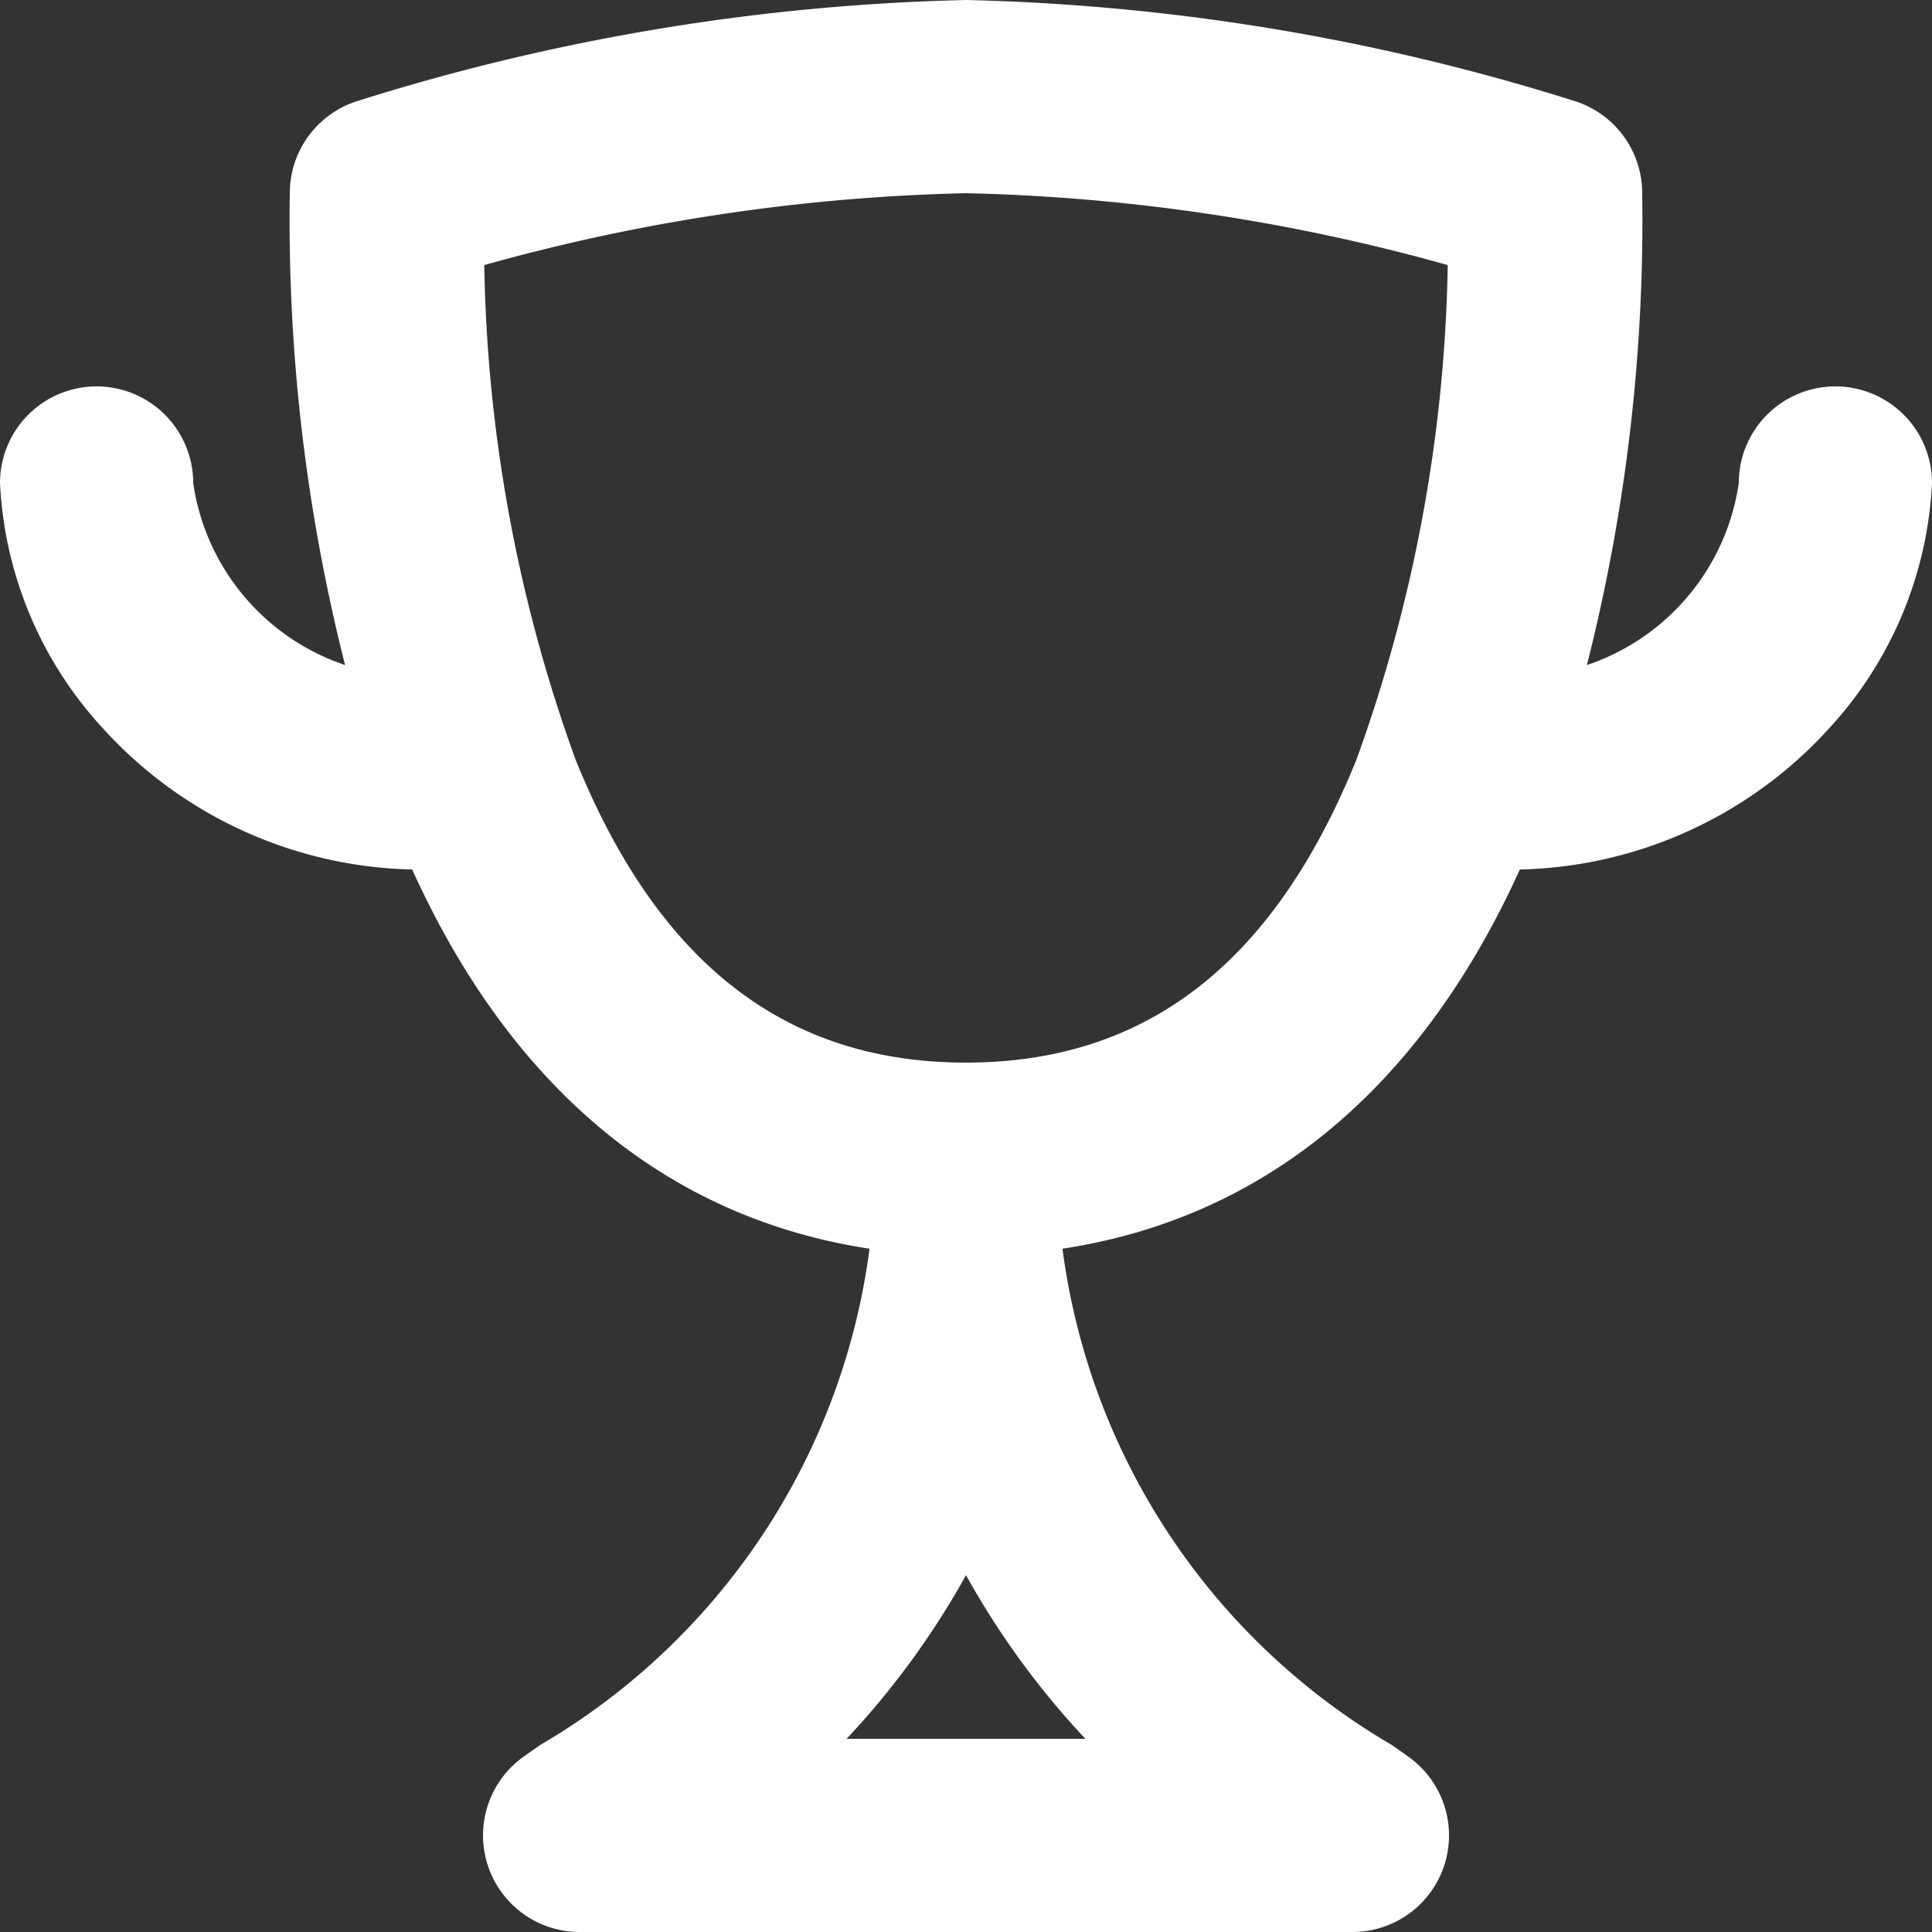
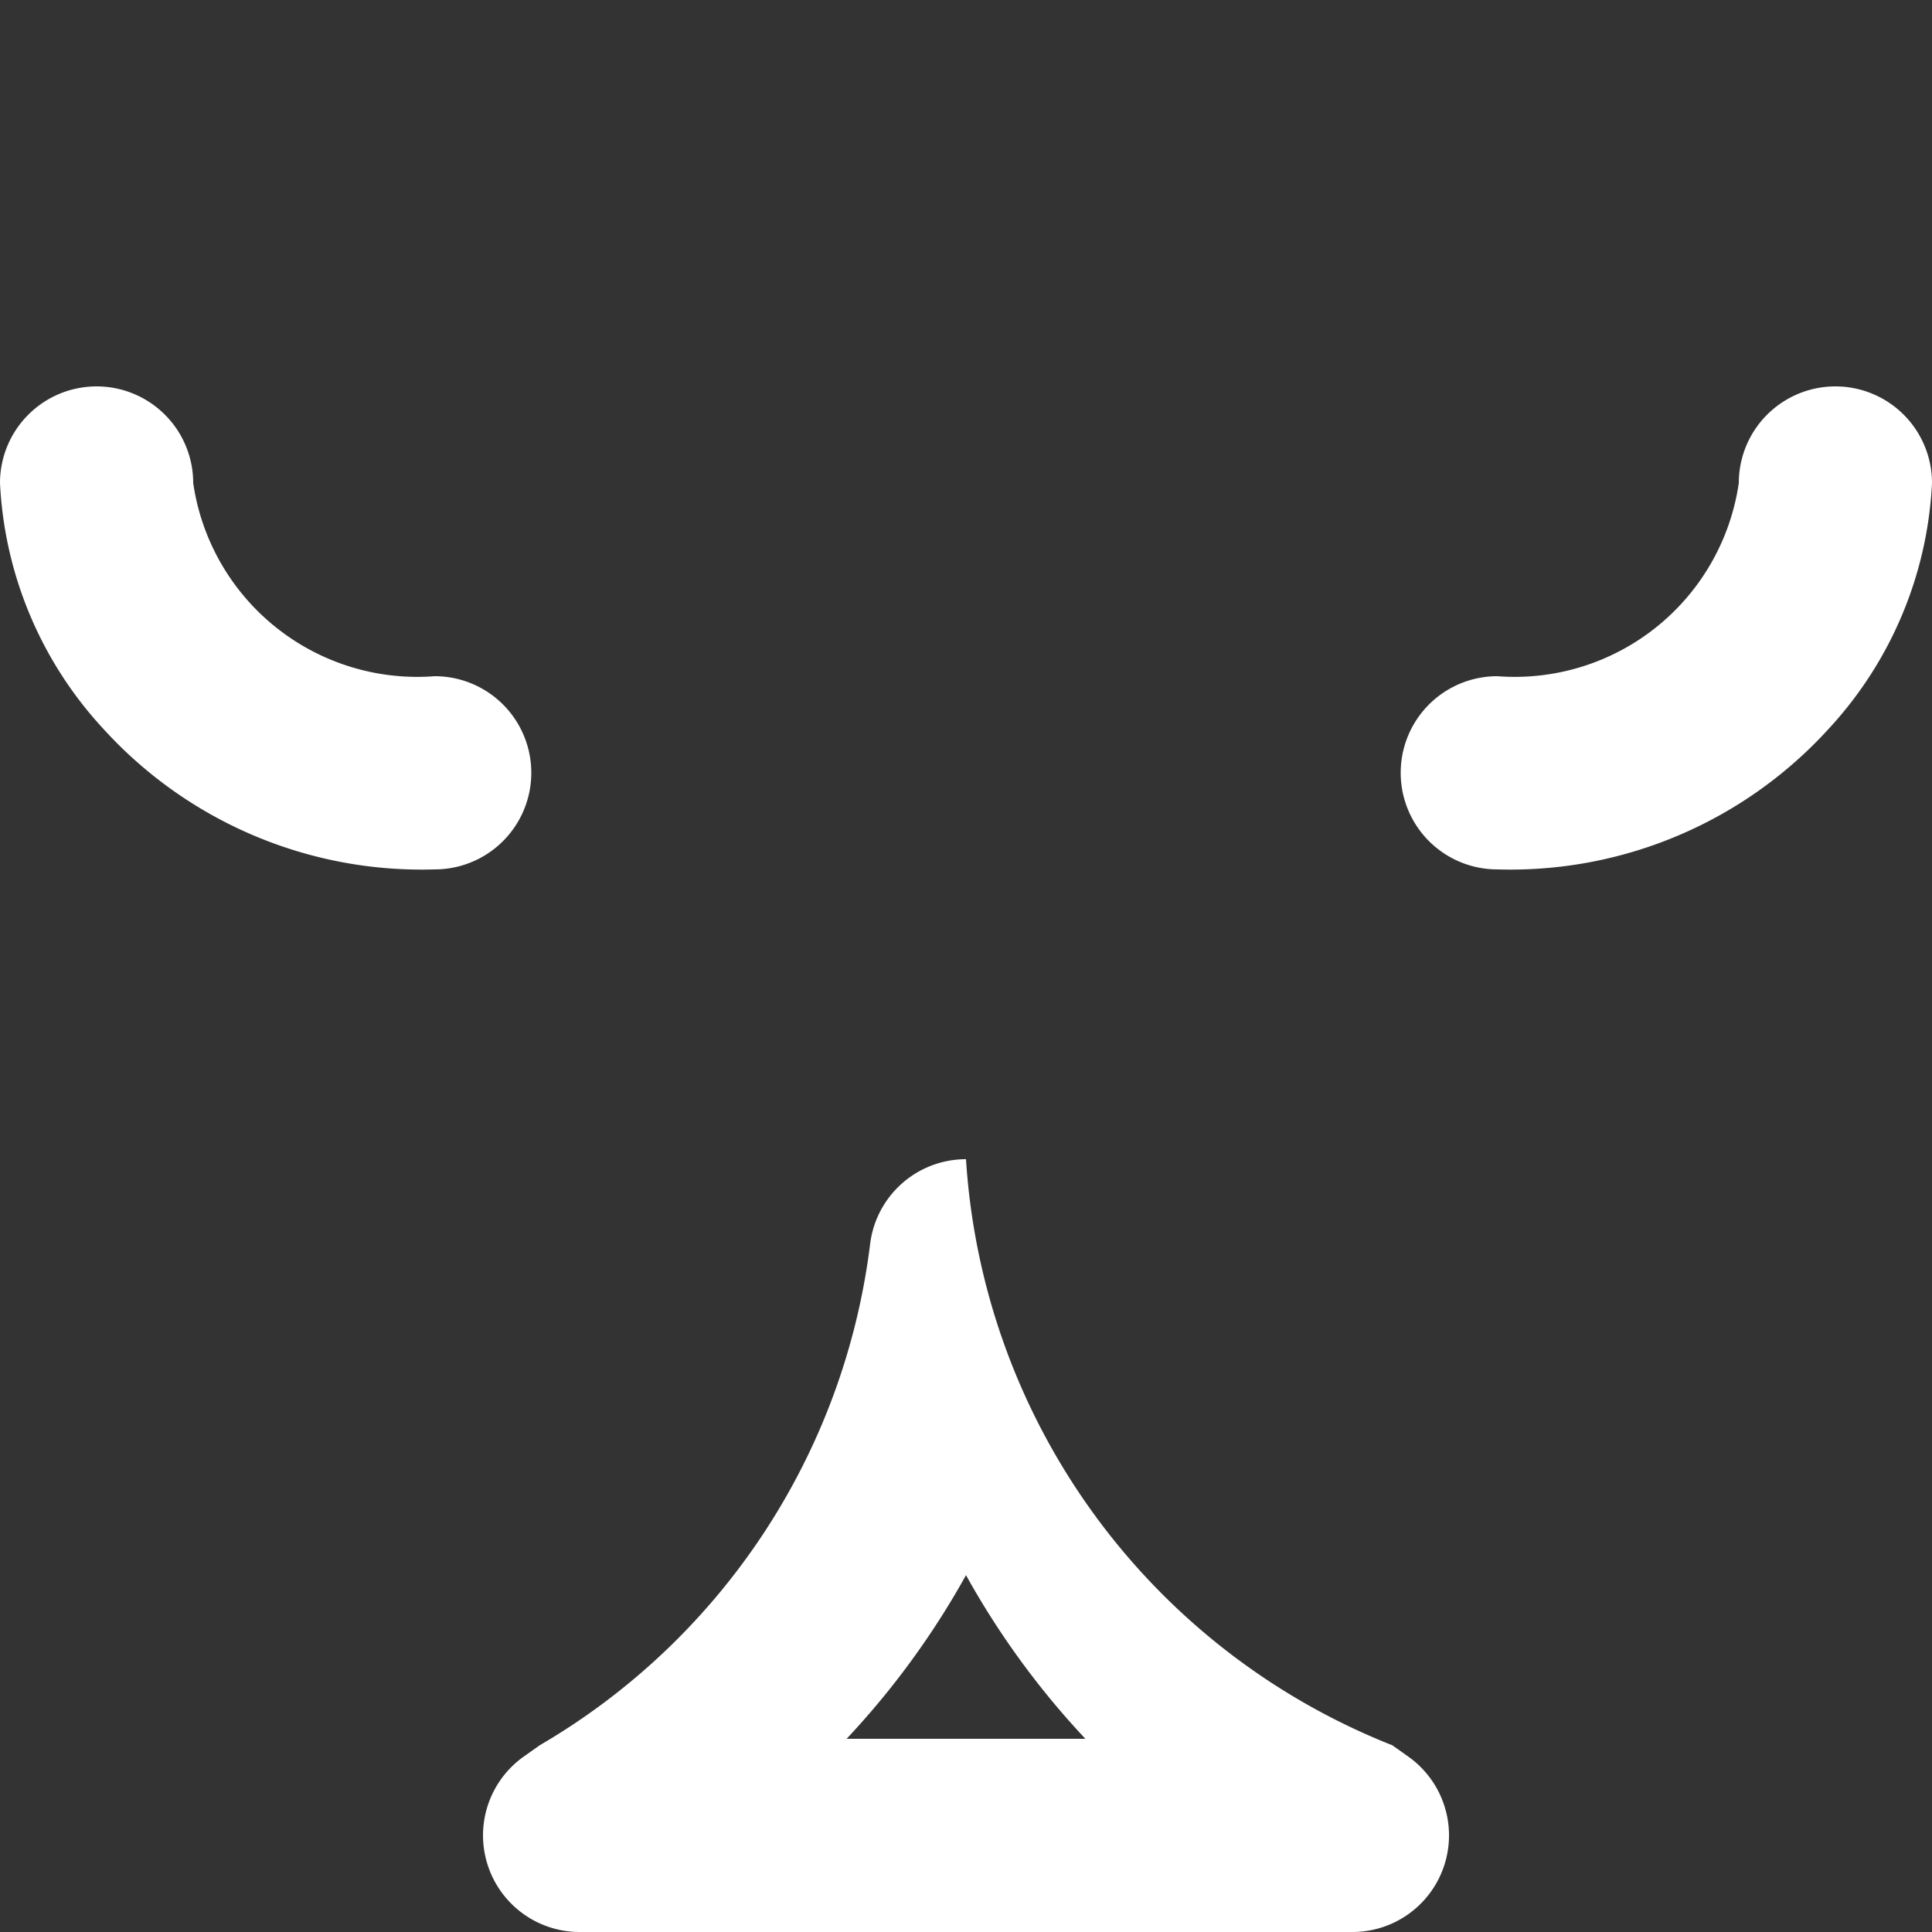
<svg xmlns="http://www.w3.org/2000/svg" width="20" height="20" viewBox="0 0 20 20">
  <rect x="0" y="0" width="20" height="20" fill="#333333" stroke="none" />
  <g id="Icon_cup" transform="translate(1 1)">
-     <path id="Path" d="M6,12C3.3,12,1.264,10.483.1,7.612A18.73,18.73,0,0,1-1,1,1,1,0,0,1-.316.051,22.643,22.643,0,0,1,6-1,22.643,22.643,0,0,1,12.316.051,1,1,0,0,1,13,1a18.73,18.73,0,0,1-1.1,6.612C10.736,10.483,8.7,12,6,12ZM1.013,1.744a15.767,15.767,0,0,0,.945,5.119C2.812,8.974,4.134,10,6,10s3.188-1.026,4.042-3.137a15.767,15.767,0,0,0,.945-5.119A20.143,20.143,0,0,0,6,1,20.142,20.142,0,0,0,1.013,1.744Z" transform="translate(3)" fill="#fff" />
    <path id="Path-2" data-name="Path" d="M3.5,4A4.453,4.453,0,0,1,.069,2.544,4.031,4.031,0,0,1-1,0,1,1,0,0,1,0-1,1,1,0,0,1,1,0,2.344,2.344,0,0,0,3.5,2a1,1,0,1,1,0,2Z" transform="translate(0 4)" fill="#fff" />
    <path id="Path-3" data-name="Path" d="M0,4A1,1,0,0,1,0,2,2.344,2.344,0,0,0,2.5,0a1,1,0,0,1,2,0A4.031,4.031,0,0,1,3.431,2.544,4.453,4.453,0,0,1,0,4Z" transform="translate(14.5 4)" fill="#fff" />
-     <path id="Path-4" data-name="Path" d="M8,7H0a1,1,0,0,1-.952-.695A1,1,0,0,1-.581,5.186l.168-.119A7,7,0,0,0,3.006-.11,1,1,0,0,1,4-1a1,1,0,0,1,.994.89A7,7,0,0,0,8.413,5.067l.168.119A1,1,0,0,1,8,7ZM2.764,5H5.236A8.5,8.5,0,0,1,4,3.306,8.5,8.5,0,0,1,2.764,5Z" transform="translate(5 12)" fill="#fff" />
+     <path id="Path-4" data-name="Path" d="M8,7H0a1,1,0,0,1-.952-.695A1,1,0,0,1-.581,5.186l.168-.119A7,7,0,0,0,3.006-.11,1,1,0,0,1,4-1A7,7,0,0,0,8.413,5.067l.168.119A1,1,0,0,1,8,7ZM2.764,5H5.236A8.5,8.5,0,0,1,4,3.306,8.5,8.5,0,0,1,2.764,5Z" transform="translate(5 12)" fill="#fff" />
  </g>
</svg>